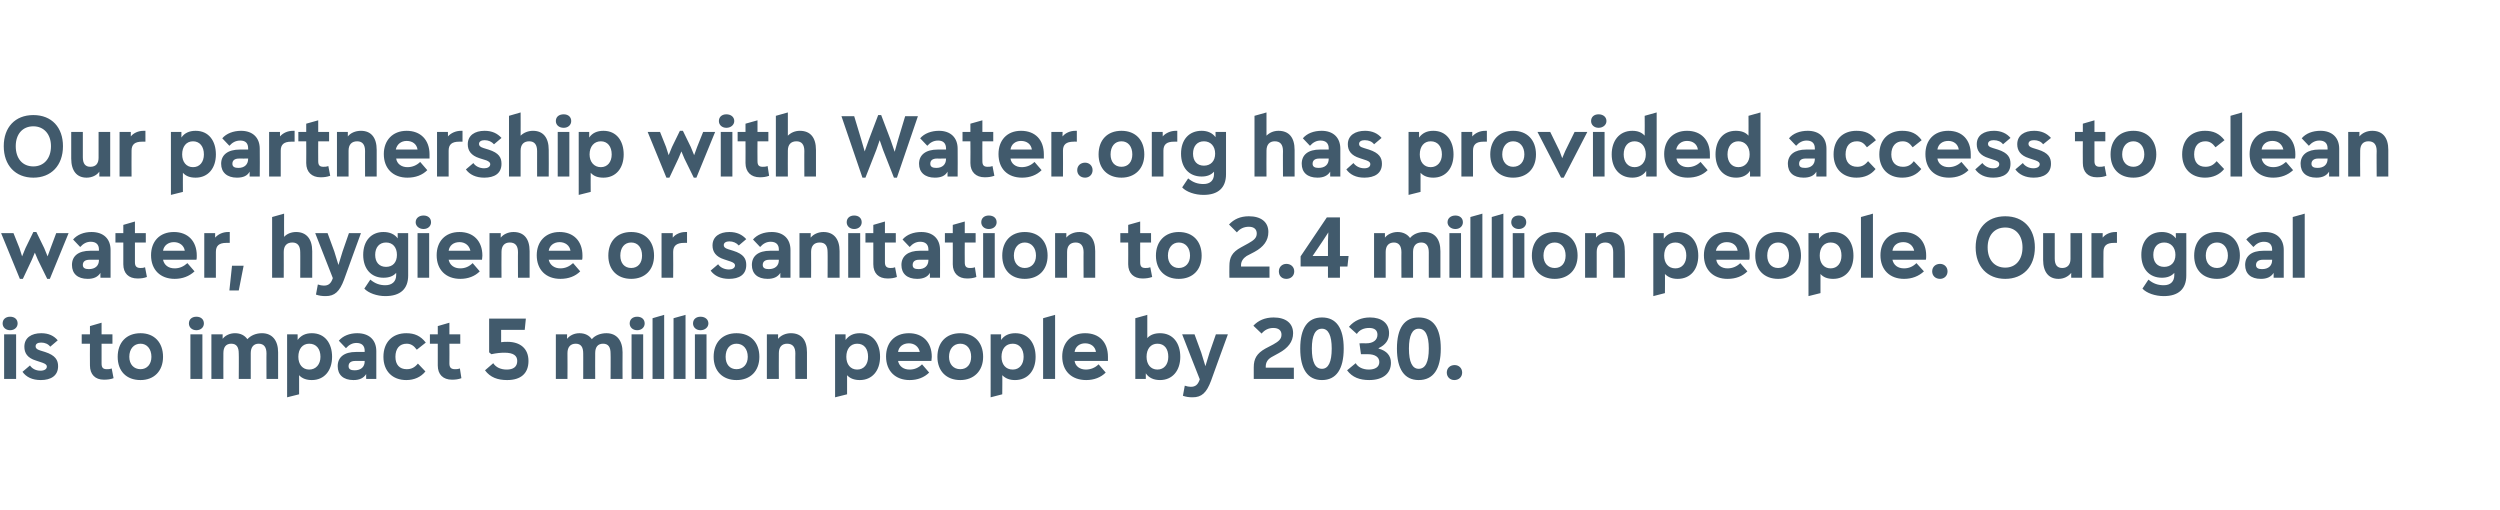
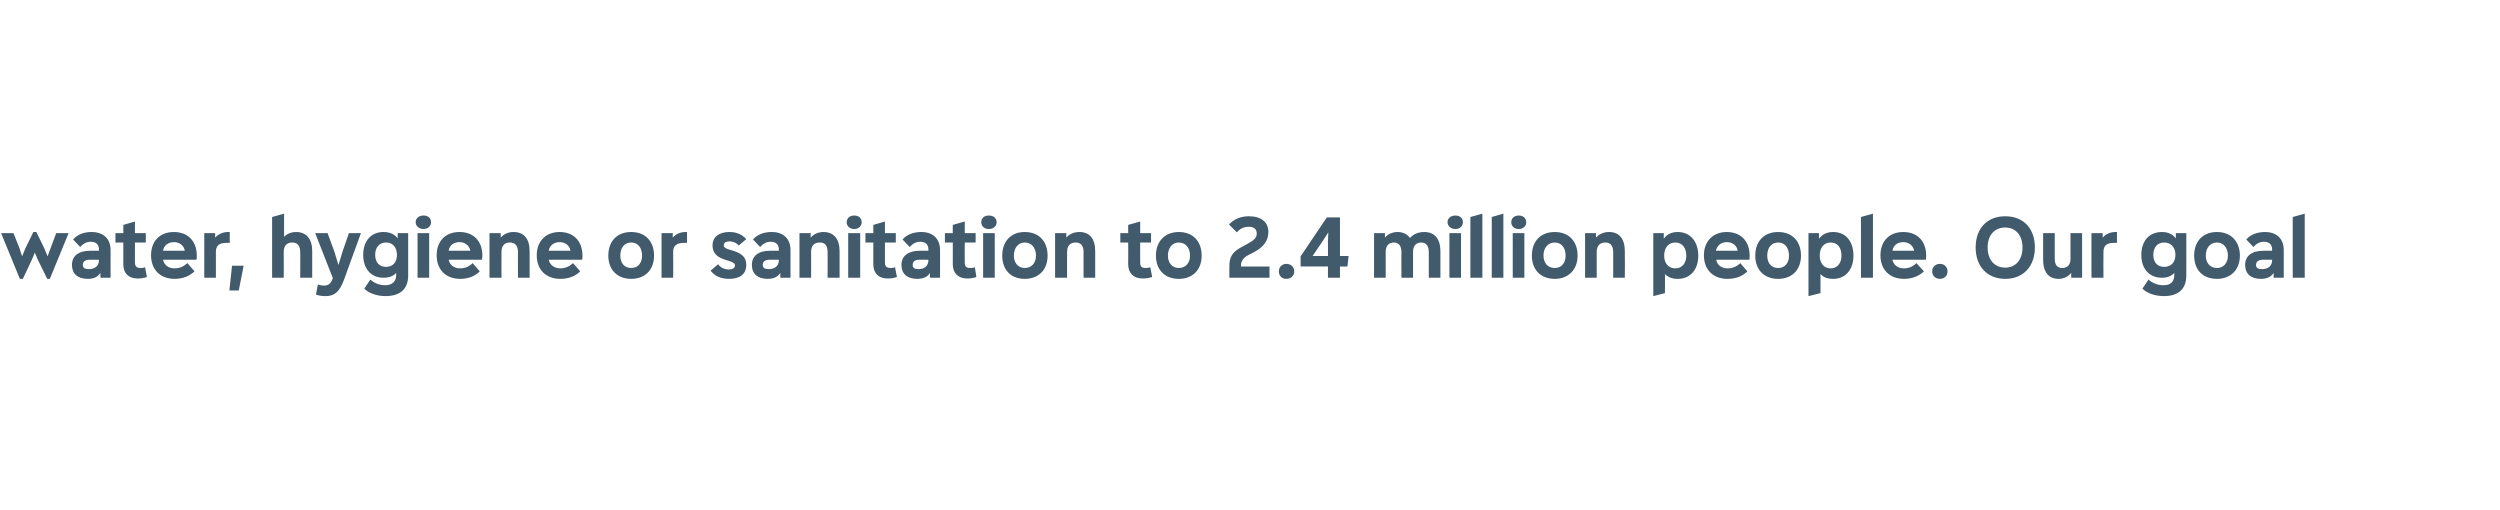
<svg xmlns="http://www.w3.org/2000/svg" version="1.1" width="667px" height="136.1px" viewBox="0 0 667 136.1">
  <desc>Our partnership with Water.org has provided access to clean water, hygiene or sanitation to 2.4 million people. Our g...</desc>
  <defs />
  <g id="Polygon157106">
-     <path d="m.7 86.3c0-1.1.8-1.8 2-1.8c1.2 0 2 .7 2 1.8c0 1-.8 1.8-2 1.8c-1.2 0-2-.8-2-1.8zm.4 14.8V89.2h3.2v11.9H1.1zM6 99.2l2-1.7c.5.8 1.5 1.4 2.8 1.4c1 0 1.7-.4 1.7-1.1c0-.4-.3-.7-1.1-1l-1.8-.6c-2.3-.7-3.1-2-3.1-3.7c0-2.4 1.9-3.6 4.5-3.6c2 0 3.4.7 4.4 1.9l-2 1.7c-.5-.7-1.4-1.1-2.4-1.1c-.9 0-1.5.3-1.5 1c0 .4.2.8 1.2 1.1l1.3.4c2.8.9 3.5 2.2 3.5 3.8c0 2.6-2 3.7-4.6 3.7c-2.3 0-3.9-.8-4.9-2.2zm24.3 1.7c-.8.3-1.6.4-2.6.4c-2.3 0-3.7-1.4-3.7-3.8c-.04-.04 0-5.8 0-5.8h-2.2v-2.5h2.2V87l3.1-.9v3.1h2.9v2.5h-2.9s-.02 5.28 0 5.3c0 1.1.4 1.5 1.4 1.5c.4 0 .8 0 1.3-.2l.5 2.6zm1.1-5.7c0-3.8 2.3-6.3 6.1-6.3c3.7 0 6 2.5 6 6.3c0 3.8-2.4 6.2-6 6.2c-3.8 0-6.1-2.4-6.1-6.2zm9 0c0-2.1-1.2-3.5-2.9-3.5c-1.8 0-3 1.4-3 3.5c0 2 1.2 3.3 3 3.3c1.7 0 2.9-1.3 2.9-3.3zm10-8.9c0-1.1.8-1.8 2-1.8c1.2 0 2 .7 2 1.8c0 1-.8 1.8-2 1.8c-1.2 0-2-.8-2-1.8zm.4 14.8V89.2h3.2v11.9h-3.2zM74.2 94v7.1h-3.1s-.03-6.85 0-6.8c0-1.7-.7-2.6-2.1-2.6c-1.3 0-2.1.9-2.1 2.5v6.9h-3.2s.05-6.85 0-6.8c0-1.7-.6-2.6-2-2.6c-1.4 0-2.1.9-2.1 2.5c-.03.03 0 6.9 0 6.9h-3.2V89.2h3v1.2c.7-.9 1.9-1.5 3.3-1.5c1.5 0 2.6.6 3.3 1.6c.9-1 2.3-1.6 3.9-1.6c2.7 0 4.3 1.9 4.3 5.1zm14.4 1.2c0 3.7-2.1 6.2-5.4 6.2c-1.4 0-2.6-.4-3.4-1.3v5.1l-3.2.8V89.2h2.8s.04 1.49 0 1.5c.9-1.2 2.1-1.8 3.8-1.8c3.5 0 5.4 2.7 5.4 6.3zm-3.1 0c0-2.1-1.1-3.5-3-3.5c-1.8 0-2.9 1.4-2.9 3.5c0 2 1.1 3.4 2.9 3.4c1.8 0 3-1.4 3-3.4zm14.9-1.5c-.01.02 0 7.4 0 7.4h-2.7s-.04-1.28 0-1.3c-.7 1.1-1.8 1.6-3.4 1.6c-2.7 0-4.2-1.4-4.2-3.7c0-2.4 1.7-3.8 4.9-3.8h2.3s-.04-.33 0-.3c0-1.4-.8-2.1-2.2-2.1c-1.1 0-2 .5-2.8 1.4l-1.9-2c1.1-1.3 2.9-2 4.9-2c3.2 0 5.1 1.8 5.1 4.8zm-3.1 2.7c-.04.03 0-.1 0-.1c0 0-2.5.02-2.5 0c-1.2 0-1.8.5-1.8 1.4c0 .8.6 1.1 1.6 1.1c1.7 0 2.7-.9 2.7-2.4zm5-1.2c0-3.9 2.4-6.3 6.1-6.3c2.2 0 3.8.7 5.2 2.5l-2.4 1.9c-.8-1.1-1.6-1.6-2.7-1.6c-1.9 0-3 1.3-3 3.5c0 2.1 1.1 3.3 3 3.3c1.2 0 2.1-.4 3-1.5l2 2.1c-1.2 1.5-3 2.3-5.1 2.3c-3.7 0-6.1-2.4-6.1-6.2zm20.8 5.7c-.8.3-1.6.4-2.5.4c-2.4 0-3.8-1.4-3.8-3.8c.02-.04 0-5.8 0-5.8h-2.1v-2.5h2.1V87l3.1-.9v3.1h2.9v2.5h-2.9s.04 5.28 0 5.3c0 1.1.5 1.5 1.5 1.5c.3 0 .8 0 1.3-.2l.4 2.6zm17.9-4.6c0 3.3-2 5.1-5.7 5.1c-2.5 0-4.5-.7-5.9-2.6l2.2-1.9c.7 1.1 2 1.7 3.6 1.7c1.7 0 2.8-.7 2.8-2.3c0-1.4-1-2.2-3.4-2.2c-1 0-2.1.1-3.5.4c.02.04-.6-.5-.6-.5v-9h9.8l-.3 3h-6.3s.01 3.33 0 3.3c.5-.1 1.1-.1 1.7-.1c3.4 0 5.6 1.8 5.6 5.1zm25.1-2.3c-.03.01 0 7.1 0 7.1h-3.2s.05-6.85 0-6.8c0-1.7-.6-2.6-2-2.6c-1.4 0-2.1.9-2.1 2.5c-.03.03 0 6.9 0 6.9h-3.2s.02-6.85 0-6.8c0-1.7-.6-2.6-2-2.6c-1.4 0-2.2.9-2.2 2.5c.04.03 0 6.9 0 6.9h-3.1V89.2h3s-.03 1.25 0 1.2c.7-.9 1.9-1.5 3.3-1.5c1.5 0 2.6.6 3.3 1.6c.8-1 2.3-1.6 3.9-1.6c2.7 0 4.3 1.9 4.3 5.1zm1.9-7.7c0-1.1.8-1.8 2-1.8c1.2 0 2 .7 2 1.8c0 1-.8 1.8-2 1.8c-1.2 0-2-.8-2-1.8zm.5 14.8V89.2h3.1v11.9h-3.1zm5.6 0V84.9l3.1-.9v17.1h-3.1zm5.6 0V84.9l3.2-.9v17.1h-3.2zm5.2-14.8c0-1.1.8-1.8 2-1.8c1.2 0 2.1.7 2.1 1.8c0 1-.9 1.8-2.1 1.8c-1.2 0-2-.8-2-1.8zm.5 14.8V89.2h3.1v11.9h-3.1zm5-5.9c0-3.8 2.3-6.3 6.1-6.3c3.8 0 6.1 2.5 6.1 6.3c0 3.8-2.4 6.2-6.1 6.2c-3.7 0-6.1-2.4-6.1-6.2zm9.1 0c0-2.1-1.2-3.5-3-3.5c-1.8 0-2.9 1.4-2.9 3.5c0 2 1.1 3.3 2.9 3.3c1.8 0 3-1.3 3-3.3zm15.8-1.2v7.1h-3.1s-.04-6.85 0-6.8c0-1.7-.7-2.6-2.2-2.6c-1.4 0-2.2.9-2.2 2.5c-.04.03 0 6.9 0 6.9h-3.2V89.2h3s-.02 1.25 0 1.2c.7-.9 2-1.5 3.4-1.5c2.8 0 4.3 1.8 4.3 5.1zm19.5 1.2c0 3.7-2.1 6.2-5.4 6.2c-1.4 0-2.6-.4-3.4-1.3v5.1l-3.2.8V89.2h2.8s.02 1.49 0 1.5c.9-1.2 2.1-1.8 3.8-1.8c3.5 0 5.4 2.7 5.4 6.3zm-3.2 0c0-2.1-1-3.5-2.9-3.5c-1.8 0-2.9 1.4-2.9 3.5c0 2 1.1 3.4 2.9 3.4c1.8 0 2.9-1.4 2.9-3.4zm16.9 1.1h-8.9c.3 1.4 1.4 2.3 3.1 2.3c1.3 0 2.4-.5 3.3-1.4l1.9 2.2c-1.3 1.3-3.1 2-5.2 2c-3.8 0-6.3-2.4-6.3-6.3c0-3.6 2.2-6.2 6.1-6.2c3.7 0 6.1 2.4 6.1 6.3c0 .3-.1.9-.1 1.1zm-8.9-2.4h5.8c-.3-1.4-1.4-2.3-2.9-2.3c-1.6 0-2.7.9-2.9 2.3zm10.5 1.3c0-3.8 2.3-6.3 6.1-6.3c3.8 0 6.1 2.5 6.1 6.3c0 3.8-2.5 6.2-6.1 6.2c-3.7 0-6.1-2.4-6.1-6.2zm9 0c0-2.1-1.1-3.5-2.9-3.5c-1.8 0-3 1.4-3 3.5c0 2 1.2 3.3 3 3.3c1.8 0 2.9-1.3 2.9-3.3zm17.2 0c0 3.7-2.1 6.2-5.5 6.2c-1.4 0-2.5-.4-3.4-1.3c.05-.04 0 5.1 0 5.1l-3.1.8V89.2h2.8s-.03 1.49 0 1.5c.8-1.2 2.1-1.8 3.8-1.8c3.5 0 5.4 2.7 5.4 6.3zm-3.2 0c0-2.1-1.1-3.5-2.9-3.5c-1.9 0-3 1.4-3 3.5c0 2 1.1 3.4 3 3.4c1.8 0 2.9-1.4 2.9-3.4zm5.2 5.9V84.9l3.2-.9v17.1h-3.2zm17.3-4.8h-8.9c.2 1.4 1.4 2.3 3 2.3c1.3 0 2.5-.5 3.4-1.4l1.9 2.2c-1.3 1.3-3.1 2-5.2 2c-3.9 0-6.4-2.4-6.4-6.3c0-3.6 2.3-6.2 6.1-6.2c3.8 0 6.1 2.4 6.1 6.3v1.1zm-8.9-2.4h5.7c-.2-1.4-1.3-2.3-2.9-2.3c-1.5 0-2.6.9-2.8 2.3zm28.2 1.3c0 3.7-2.1 6.2-5.4 6.2c-1.7 0-3-.6-3.8-1.8v1.5h-2.8V84.9l3.2-.9v6.2c.8-.9 2-1.3 3.4-1.3c3.5 0 5.4 2.7 5.4 6.3zm-3.2 0c0-2.1-1-3.5-2.9-3.5c-1.8 0-2.9 1.4-2.9 3.5c0 2 1.1 3.4 2.9 3.4c1.8 0 2.9-1.4 2.9-3.4zm12.7-6h3.2s-4.53 12.42-4.5 12.4c-1.2 3.2-2.5 4.4-4.9 4.4c-1 0-1.7-.1-2.6-.4l.5-2.7c.6.2 1.1.3 1.6.3c1.2 0 1.9-.5 2.4-2c-.05-.04-4.7-12-4.7-12h3.3l1.8 4.9l1.1 3.6l1.1-3.6l1.7-4.9zm13.3 8.9h7.5v3h-10.7V98c0-2.3.8-3.7 3.1-5l2.1-1.1c1.4-.8 2.2-1.4 2.2-2.6c0-1.1-.7-1.8-2.2-1.8c-1.2 0-2.3.5-3.1 1.5l-2.2-2.1c1.3-1.4 3.1-2.2 5.4-2.2c3.2 0 5.2 1.5 5.2 4.2c0 2.3-1.4 4-3.8 5.3l-2 1.1c-1 .6-1.5 1.4-1.5 2.5v.3zm9.2-5.1c0-5.5 2-8.3 5.8-8.3c3.8 0 5.8 2.8 5.8 8.3c0 5.5-2 8.4-5.8 8.4c-3.8 0-5.8-2.9-5.8-8.4zm8.4 0c0-3.5-.9-5.3-2.6-5.3c-1.8 0-2.7 1.8-2.7 5.3c0 3.6.9 5.4 2.7 5.4c1.7 0 2.6-1.8 2.6-5.4zm4.1 5.8l2.3-1.9c.6 1.1 2 1.7 3.5 1.7c1.7 0 2.8-.7 2.8-2c0-1.3-1.1-2.1-3.1-2.1c-.03.02-1.8 0-1.8 0l-.4-2.9s1.75-.03 1.8 0c1.9 0 3-.9 3-2.3c0-1.2-.8-1.8-2.2-1.8c-1.4 0-2.6.5-3.3 1.6l-2.1-1.9c1.4-1.7 3.4-2.5 5.6-2.5c3.1 0 5.1 1.5 5.1 4.2c0 1.8-.9 3.1-2.8 4v.1c2.2.6 3.3 1.9 3.3 3.8c0 2.9-2.2 4.6-5.8 4.6c-2.5 0-4.5-.7-5.9-2.6zm13.3-5.8c0-5.5 2-8.3 5.8-8.3c3.9 0 5.9 2.8 5.9 8.3c0 5.5-2 8.4-5.9 8.4c-3.8 0-5.8-2.9-5.8-8.4zm8.5 0c0-3.5-.9-5.3-2.7-5.3c-1.7 0-2.6 1.8-2.6 5.3c0 3.6.9 5.4 2.6 5.4c1.8 0 2.7-1.8 2.7-5.4zm4.8 6.4c0-1.2.9-2 2.1-2c1.1 0 2 .8 2 2c0 1.2-.9 2-2.1 2c-1.1 0-2-.8-2-2z" stroke="none" fill="#415a6c" />
-   </g>
+     </g>
  <g id="Polygon157105">
    <path d="m15 62.2h3.3l-5 12.2h-.7l-2.5-5.1l-.8-1.9l-.8 1.9l-2.4 5.1h-.8l-5-12.2h3.3l1.6 4l.7 2.2l.9-2.2l2.1-4.3h.8l2.1 4.3l.9 2.2l.8-2.2l1.5-4zm14.5 4.5c-.01.02 0 7.4 0 7.4h-2.7s-.04-1.28 0-1.3c-.7 1.1-1.8 1.6-3.4 1.6c-2.7 0-4.2-1.4-4.2-3.7c0-2.4 1.7-3.8 4.9-3.8h2.3s-.04-.33 0-.3c0-1.4-.8-2.1-2.2-2.1c-1.1 0-2 .5-2.8 1.4l-1.9-2c1.1-1.3 2.9-2 4.9-2c3.2 0 5.1 1.8 5.1 4.8zm-3.1 2.7c-.04.03 0-.1 0-.1c0 0-2.5.02-2.5 0c-1.2 0-1.8.5-1.8 1.4c0 .8.6 1.1 1.6 1.1c1.7 0 2.7-.9 2.7-2.4zm12.8 4.5c-.8.3-1.6.4-2.5.4c-2.4 0-3.8-1.4-3.8-3.8v-5.8h-2.1v-2.5h2.1V60l3.1-.9v3.1h2.9v2.5H36s.02 5.28 0 5.3c0 1.1.5 1.5 1.5 1.5c.3 0 .7 0 1.2-.2l.5 2.6zm13.2-4.6h-8.9c.3 1.4 1.4 2.3 3.1 2.3c1.3 0 2.4-.5 3.4-1.4l1.9 2.2c-1.4 1.3-3.2 2-5.3 2c-3.8 0-6.3-2.4-6.3-6.3c0-3.6 2.2-6.2 6.1-6.2c3.7 0 6.1 2.4 6.1 6.3c0 .3 0 .9-.1 1.1zm-8.9-2.4h5.8c-.2-1.4-1.4-2.3-2.9-2.3c-1.5 0-2.7.9-2.9 2.3zm17.8-5v2.9s-.9-.03-.9 0c-2 0-2.8.8-2.8 2.4c-.02.03 0 6.9 0 6.9h-3.1V62.2h2.9v1.2c.8-.9 2-1.5 3.5-1.5c-.04-.02.4 0 .4 0zm-.1 15.6l.7-6.6h3.1l-1.3 6.6h-2.5zM83.3 67c-.02.01 0 7.1 0 7.1h-3.2s.03-6.85 0-6.8c0-1.7-.7-2.6-2.1-2.6c-1.5 0-2.3.9-2.3 2.5c.03.03 0 6.9 0 6.9h-3.1V57.9l3.2-.9s-.03 6.18 0 6.2c.7-.8 1.9-1.3 3.2-1.3c2.7 0 4.3 1.8 4.3 5.1zm9.8-4.8h3.2s-4.53 12.42-4.5 12.4c-1.2 3.2-2.5 4.4-4.9 4.4c-1 0-1.7-.1-2.6-.4l.5-2.7c.6.2 1.1.3 1.6.3c1.2 0 1.9-.5 2.4-2c-.04-.04-4.7-12-4.7-12h3.3l1.8 4.9l1.1 3.6l1.1-3.6l1.7-4.9zm13 0h2.8v11.3c0 3.6-2.1 5.5-6.1 5.5c-2.2 0-4.5-.8-5.6-2l1.6-2.4c1.3 1.1 2.6 1.5 4 1.5c1.8 0 2.9-1 2.9-2.7v-.6c-.8.9-1.9 1.3-3.4 1.3c-3.3 0-5.4-2.4-5.4-6.1c0-3.7 2.1-6.1 5.4-6.1c1.7 0 3 .6 3.8 1.7v-1.4zm-.2 5.8c0-2-1.1-3.3-2.9-3.3c-1.8 0-2.9 1.3-2.9 3.3c0 2 1.1 3.2 2.9 3.2c1.8 0 2.9-1.2 2.9-3.2zm5-8.7c0-1.1.9-1.8 2.1-1.8c1.2 0 2 .7 2 1.8c0 1-.8 1.8-2 1.8c-1.2 0-2.1-.8-2.1-1.8zm.5 14.8V62.2h3.1v11.9h-3.1zm17.2-4.8h-8.9c.3 1.4 1.4 2.3 3.1 2.3c1.3 0 2.4-.5 3.3-1.4l1.9 2.2c-1.3 1.3-3.1 2-5.2 2c-3.8 0-6.3-2.4-6.3-6.3c0-3.6 2.2-6.2 6.1-6.2c3.7 0 6.1 2.4 6.1 6.3c0 .3-.1.9-.1 1.1zm-8.9-2.4h5.8c-.3-1.4-1.4-2.3-2.9-2.3c-1.6 0-2.7.9-2.9 2.3zm21.6.1v7.1h-3.1s-.04-6.85 0-6.8c0-1.7-.7-2.6-2.2-2.6c-1.4 0-2.2.9-2.2 2.5c-.04.03 0 6.9 0 6.9h-3.2V62.2h3s-.02 1.25 0 1.2c.7-.9 2-1.5 3.4-1.5c2.8 0 4.3 1.8 4.3 5.1zm14 2.3h-8.9c.3 1.4 1.5 2.3 3.1 2.3c1.3 0 2.4-.5 3.4-1.4l1.9 2.2c-1.3 1.3-3.1 2-5.3 2c-3.8 0-6.3-2.4-6.3-6.3c0-3.6 2.3-6.2 6.1-6.2c3.7 0 6.1 2.4 6.1 6.3c0 .3 0 .9-.1 1.1zm-8.9-2.4h5.8c-.2-1.4-1.4-2.3-2.9-2.3c-1.5 0-2.7.9-2.9 2.3zm15.9 1.3c0-3.8 2.3-6.3 6.1-6.3c3.8 0 6.1 2.5 6.1 6.3c0 3.8-2.4 6.2-6.1 6.2c-3.7 0-6.1-2.4-6.1-6.2zm9 0c0-2.1-1.1-3.5-2.9-3.5c-1.8 0-2.9 1.4-2.9 3.5c0 2 1.1 3.3 2.9 3.3c1.8 0 2.9-1.3 2.9-3.3zm12-6.3v2.9s-.83-.03-.8 0c-2 0-2.9.8-2.9 2.4c.05.03 0 6.9 0 6.9h-3.1V62.2h3s-.03 1.25 0 1.2c.7-.9 2-1.5 3.4-1.5c.03-.02.4 0 .4 0zm6.3 10.3l2-1.7c.5.8 1.6 1.4 2.9 1.4c.9 0 1.6-.4 1.6-1.1c0-.4-.3-.7-1.1-1l-1.8-.6c-2.2-.7-3.1-2-3.1-3.7c0-2.4 1.9-3.6 4.5-3.6c2 0 3.4.7 4.5 1.9l-2 1.7c-.6-.7-1.5-1.1-2.5-1.1c-.8 0-1.5.3-1.5 1c0 .4.2.8 1.2 1.1l1.3.4c2.9.9 3.5 2.2 3.5 3.8c0 2.6-1.9 3.7-4.6 3.7c-2.2 0-3.9-.8-4.9-2.2zm21.3-5.5v7.4h-2.7s-.03-1.28 0-1.3c-.7 1.1-1.8 1.6-3.4 1.6c-2.7 0-4.2-1.4-4.2-3.7c0-2.4 1.7-3.8 4.9-3.8h2.3s-.03-.33 0-.3c0-1.4-.8-2.1-2.2-2.1c-1.1 0-2 .5-2.8 1.4l-1.9-2c1.1-1.3 2.9-2 5-2c3.1 0 5 1.8 5 4.8zm-3.1 2.7c-.03.03 0-.1 0-.1c0 0-2.49.02-2.5 0c-1.2 0-1.8.5-1.8 1.4c0 .8.6 1.1 1.6 1.1c1.7 0 2.7-.9 2.7-2.4zM224 67c-.02.01 0 7.1 0 7.1h-3.2s.04-6.85 0-6.8c0-1.7-.6-2.6-2.1-2.6c-1.5 0-2.3.9-2.3 2.5c.04.03 0 6.9 0 6.9h-3.1V62.2h3s-.04 1.25 0 1.2c.7-.9 2-1.5 3.4-1.5c2.7 0 4.3 1.8 4.3 5.1zm1.9-7.7c0-1.1.8-1.8 2-1.8c1.2 0 2 .7 2 1.8c0 1-.8 1.8-2 1.8c-1.2 0-2-.8-2-1.8zm.4 14.8V62.2h3.2v11.9h-3.2zm13-.2c-.8.3-1.6.4-2.5.4c-2.4 0-3.8-1.4-3.8-3.8v-5.8h-2.1v-2.5h2.1V60l3.1-.9v3.1h2.9v2.5h-2.9s.02 5.28 0 5.3c0 1.1.5 1.5 1.5 1.5c.3 0 .7 0 1.2-.2l.5 2.6zm11.5-7.2c.03.02 0 7.4 0 7.4h-2.7v-1.3c-.6 1.1-1.8 1.6-3.4 1.6c-2.7 0-4.2-1.4-4.2-3.7c0-2.4 1.8-3.8 4.9-3.8h2.3v-.3c0-1.4-.8-2.1-2.2-2.1c-1.1 0-2 .5-2.8 1.4l-1.9-2c1.1-1.3 2.9-2 5-2c3.1 0 5 1.8 5 4.8zm-3.1 2.7v-.1s-2.46.02-2.5 0c-1.1 0-1.7.5-1.7 1.4c0 .8.5 1.1 1.6 1.1c1.6 0 2.6-.9 2.6-2.4zm12.8 4.5c-.8.3-1.6.4-2.5.4c-2.3 0-3.8-1.4-3.8-3.8c.03-.04 0-5.8 0-5.8h-2.1v-2.5h2.1V60l3.2-.9v3.1h2.9v2.5h-2.9s-.04 5.28 0 5.3c0 1.1.4 1.5 1.4 1.5c.3 0 .8 0 1.3-.2l.4 2.6zm1.3-14.6c0-1.1.8-1.8 2-1.8c1.3 0 2.1.7 2.1 1.8c0 1-.8 1.8-2.1 1.8c-1.2 0-2-.8-2-1.8zm.5 14.8V62.2h3.1v11.9h-3.1zm5.1-5.9c0-3.8 2.3-6.3 6-6.3c3.8 0 6.1 2.5 6.1 6.3c0 3.8-2.4 6.2-6.1 6.2c-3.7 0-6-2.4-6-6.2zm9 0c0-2.1-1.2-3.5-3-3.5c-1.7 0-2.9 1.4-2.9 3.5c0 2 1.2 3.3 2.9 3.3c1.8 0 3-1.3 3-3.3zm15.8-1.2c.02.01 0 7.1 0 7.1h-3.1s-.03-6.85 0-6.8c0-1.7-.7-2.6-2.1-2.6c-1.5 0-2.3.9-2.3 2.5c-.03.03 0 6.9 0 6.9h-3.2V62.2h3v1.2c.7-.9 2-1.5 3.5-1.5c2.7 0 4.2 1.8 4.2 5.1zm15.2 6.9c-.9.3-1.7.4-2.6.4c-2.3 0-3.8-1.4-3.8-3.8c.04-.04 0-5.8 0-5.8h-2.1v-2.5h2.1V60l3.2-.9v3.1h2.9v2.5h-2.9s-.03 5.28 0 5.3c0 1.1.4 1.5 1.4 1.5c.3 0 .8 0 1.3-.2l.5 2.6zm1-5.7c0-3.8 2.4-6.3 6.1-6.3c3.8 0 6.1 2.5 6.1 6.3c0 3.8-2.4 6.2-6.1 6.2c-3.7 0-6.1-2.4-6.1-6.2zm9.1 0c0-2.1-1.2-3.5-3-3.5c-1.7 0-2.9 1.4-2.9 3.5c0 2 1.2 3.3 2.9 3.3c1.8 0 3-1.3 3-3.3zm13.6 2.9h7.6v3H328s-.04-3.06 0-3.1c0-2.3.7-3.7 3.1-5l2-1.1c1.4-.8 2.2-1.4 2.2-2.6c0-1.1-.7-1.8-2.1-1.8c-1.3 0-2.4.5-3.2 1.5l-2.1-2.1c1.3-1.4 3-2.2 5.3-2.2c3.2 0 5.2 1.5 5.2 4.2c0 2.3-1.3 4-3.7 5.3l-2.1 1.1c-.9.6-1.5 1.4-1.5 2.5c.05.04 0 .3 0 .3zm10.1 1.3c0-1.2.9-2 2-2c1.2 0 2.1.8 2.1 2c0 1.2-.9 2-2.1 2c-1.2 0-2-.8-2-2zm18.6-4.1l-.3 2.8h-2v3h-3.2v-3H347v-2.7l7-10.4h3.5v10.3h2.3zm-9.6 0h4.1v-3.9l.1-2.4l-1.5 2.3l-2.7 4zm34.1-1.3c.02.01 0 7.1 0 7.1h-3.1s-.01-6.85 0-6.8c0-1.7-.7-2.6-2-2.6c-1.4 0-2.2.9-2.2 2.5v6.9h-3.1s-.03-6.85 0-6.8c0-1.7-.7-2.6-2-2.6c-1.4 0-2.2.9-2.2 2.5v6.9h-3.1V62.2h2.9v1.2c.7-.9 2-1.5 3.4-1.5c1.4 0 2.6.6 3.3 1.6c.8-1 2.2-1.6 3.8-1.6c2.8 0 4.3 1.9 4.3 5.1zm1.9-7.7c0-1.1.9-1.8 2.1-1.8c1.2 0 2 .7 2 1.8c0 1-.8 1.8-2 1.8c-1.2 0-2.1-.8-2.1-1.8zm.5 14.8V62.2h3.1v11.9h-3.1zm5.6 0V57.9l3.2-.9v17.1h-3.2zm5.7 0V57.9l3.1-.9v17.1H398zm5.2-14.8c0-1.1.8-1.8 2-1.8c1.2 0 2 .7 2 1.8c0 1-.8 1.8-2 1.8c-1.2 0-2-.8-2-1.8zm.4 14.8V62.2h3.1v11.9h-3.1zm5.1-5.9c0-3.8 2.3-6.3 6.1-6.3c3.8 0 6.1 2.5 6.1 6.3c0 3.8-2.5 6.2-6.1 6.2c-3.7 0-6.1-2.4-6.1-6.2zm9 0c0-2.1-1.1-3.5-2.9-3.5c-1.8 0-3 1.4-3 3.5c0 2 1.2 3.3 3 3.3c1.8 0 2.9-1.3 2.9-3.3zm15.8-1.2c.05.01 0 7.1 0 7.1h-3.1v-6.8c0-1.7-.7-2.6-2.1-2.6c-1.5 0-2.3.9-2.3 2.5v6.9h-3.1V62.2h2.9s.03 1.25 0 1.2c.8-.9 2-1.5 3.5-1.5c2.7 0 4.2 1.8 4.2 5.1zm19.6 1.2c0 3.7-2.1 6.2-5.5 6.2c-1.4 0-2.5-.4-3.4-1.3c.04-.04 0 5.1 0 5.1l-3.1.8V62.2h2.8s-.03 1.49 0 1.5c.8-1.2 2.1-1.8 3.7-1.8c3.5 0 5.5 2.7 5.5 6.3zm-3.2 0c0-2.1-1.1-3.5-2.9-3.5c-1.9 0-3 1.4-3 3.5c0 2 1.1 3.4 3 3.4c1.8 0 2.9-1.4 2.9-3.4zm16.8 1.1h-8.8c.2 1.4 1.4 2.3 3 2.3c1.3 0 2.5-.5 3.4-1.4l1.9 2.2c-1.3 1.3-3.1 2-5.3 2c-3.8 0-6.3-2.4-6.3-6.3c0-3.6 2.3-6.2 6.1-6.2c3.7 0 6.1 2.4 6.1 6.3c0 .3 0 .9-.1 1.1zm-8.9-2.4h5.8c-.2-1.4-1.3-2.3-2.9-2.3c-1.5 0-2.6.9-2.9 2.3zm10.5 1.3c0-3.8 2.3-6.3 6.1-6.3c3.8 0 6.1 2.5 6.1 6.3c0 3.8-2.4 6.2-6.1 6.2c-3.7 0-6.1-2.4-6.1-6.2zm9 0c0-2.1-1.1-3.5-2.9-3.5c-1.8 0-2.9 1.4-2.9 3.5c0 2 1.1 3.3 2.9 3.3c1.8 0 2.9-1.3 2.9-3.3zm17.2 0c0 3.7-2.1 6.2-5.4 6.2c-1.5 0-2.6-.4-3.4-1.3v5.1l-3.2.8V62.2h2.8v1.5c.9-1.2 2.1-1.8 3.8-1.8c3.5 0 5.4 2.7 5.4 6.3zm-3.2 0c0-2.1-1-3.5-2.9-3.5c-1.8 0-2.9 1.4-2.9 3.5c0 2 1.1 3.4 2.9 3.4c1.8 0 2.9-1.4 2.9-3.4zm5.2 5.9V57.9l3.2-.9v17.1h-3.2zm17.3-4.8h-8.9c.3 1.4 1.4 2.3 3.1 2.3c1.3 0 2.4-.5 3.3-1.4l2 2.2c-1.4 1.3-3.2 2-5.3 2c-3.8 0-6.3-2.4-6.3-6.3c0-3.6 2.2-6.2 6.1-6.2c3.7 0 6.1 2.4 6.1 6.3c0 .3 0 .9-.1 1.1zm-8.9-2.4h5.8c-.3-1.4-1.4-2.3-2.9-2.3c-1.6 0-2.7.9-2.9 2.3zm10.6 5.5c0-1.2.9-2 2.1-2c1.1 0 2 .8 2 2c0 1.2-.9 2-2 2c-1.2 0-2.1-.8-2.1-2zm11.6-6.4c0-5 3-8.3 7.9-8.3c4.9 0 7.9 3.3 7.9 8.3c0 5.2-3.2 8.4-7.9 8.4c-4.8 0-7.9-3.3-7.9-8.4zm12.5 0c0-3.2-1.8-5.3-4.6-5.3c-2.9 0-4.7 2.1-4.7 5.3c0 3.3 1.8 5.4 4.7 5.4c2.8 0 4.6-2.1 4.6-5.4zm12.8-3.8h3.1v11.9h-2.9s-.04-1.26 0-1.3c-.8 1-2 1.6-3.4 1.6c-2.6 0-4.1-1.8-4.1-5.1c-.02-.05 0-7.1 0-7.1h3.1s.01 6.81 0 6.8c0 1.7.7 2.5 2 2.5c1.4 0 2.2-.9 2.2-2.4v-6.9zm12.4-.3v2.9s-.83-.03-.8 0c-2 0-2.8.8-2.8 2.4c-.05.03 0 6.9 0 6.9H558V62.2h3s-.02 1.25 0 1.2c.7-.9 2-1.5 3.4-1.5c.03-.02.4 0 .4 0zm15.7.3h2.8s.03 11.26 0 11.3c0 3.6-2.1 5.5-6 5.5c-2.3 0-4.6-.8-5.7-2l1.6-2.4c1.3 1.1 2.6 1.5 4.1 1.5c1.8 0 2.8-1 2.8-2.7v-.6c-.8.9-1.9 1.3-3.3 1.3c-3.4 0-5.5-2.4-5.5-6.1c0-3.7 2.1-6.1 5.5-6.1c1.6 0 2.9.6 3.7 1.7c.03.02 0-1.4 0-1.4zm-.1 5.8c0-2-1.2-3.3-3-3.3c-1.8 0-2.9 1.3-2.9 3.3c0 2 1.1 3.2 2.9 3.2c1.8 0 3-1.2 3-3.2zm5 .2c0-3.8 2.3-6.3 6.1-6.3c3.7 0 6.1 2.5 6.1 6.3c0 3.8-2.5 6.2-6.1 6.2c-3.8 0-6.1-2.4-6.1-6.2zm9 0c0-2.1-1.2-3.5-2.9-3.5c-1.8 0-3 1.4-3 3.5c0 2 1.2 3.3 3 3.3c1.7 0 2.9-1.3 2.9-3.3zm14.9-1.5c.01.02 0 7.4 0 7.4h-2.7s-.02-1.28 0-1.3c-.7 1.1-1.8 1.6-3.4 1.6c-2.7 0-4.2-1.4-4.2-3.7c0-2.4 1.7-3.8 4.9-3.8h2.3s-.02-.33 0-.3c0-1.4-.8-2.1-2.2-2.1c-1.1 0-2 .5-2.8 1.4l-1.9-2c1.1-1.3 2.9-2 5-2c3.1 0 5 1.8 5 4.8zm-3.1 2.7c-.02.03 0-.1 0-.1c0 0-2.48.02-2.5 0c-1.1 0-1.8.5-1.8 1.4c0 .8.6 1.1 1.6 1.1c1.7 0 2.7-.9 2.7-2.4zm5.5 4.7V57.9l3.2-.9v17.1h-3.2z" stroke="none" fill="#415a6c" />
  </g>
  <g id="Polygon157104">
-     <path d="m1 39c0-5 3-8.3 7.9-8.3c4.9 0 7.9 3.3 7.9 8.3c0 5.2-3.2 8.4-7.9 8.4C4.1 47.4 1 44.1 1 39zm12.6 0c0-3.2-1.9-5.3-4.7-5.3c-2.9 0-4.7 2.1-4.7 5.3c0 3.3 1.8 5.4 4.7 5.4c2.8 0 4.7-2.1 4.7-5.4zm12.7-3.8h3.1v11.9h-2.9s-.02-1.26 0-1.3c-.7 1-2 1.6-3.4 1.6c-2.6 0-4.1-1.8-4.1-5.1v-7.1h3.1s.02 6.81 0 6.8c0 1.7.7 2.5 2 2.5c1.5 0 2.2-.9 2.2-2.4v-6.9zm12.5-.3v2.9s-.92-.03-.9 0c-2 0-2.8.8-2.8 2.4c-.03.03 0 6.9 0 6.9h-3.2V35.2h3v1.2c.7-.9 2-1.5 3.4-1.5c.04-.02.5 0 .5 0zm18.8 6.3c0 3.7-2.1 6.2-5.4 6.2c-1.5 0-2.6-.4-3.4-1.3c-.03-.04 0 5.1 0 5.1l-3.2.8V35.2h2.8v1.5c.8-1.2 2.1-1.8 3.8-1.8c3.5 0 5.4 2.7 5.4 6.3zm-3.2 0c0-2.1-1.1-3.5-2.9-3.5c-1.8 0-2.9 1.4-2.9 3.5c0 2 1.1 3.4 2.9 3.4c1.8 0 2.9-1.4 2.9-3.4zm14.9-1.5c.05.02 0 7.4 0 7.4h-2.7s.02-1.28 0-1.3c-.6 1.1-1.7 1.6-3.4 1.6c-2.6 0-4.2-1.4-4.2-3.7c0-2.4 1.8-3.8 5-3.8h2.2s.02-.33 0-.3c0-1.4-.7-2.1-2.1-2.1c-1.2 0-2.1.5-2.9 1.4l-1.9-2c1.1-1.3 3-2 5-2c3.1 0 5 1.8 5 4.8zm-3.1 2.7c.02.03 0-.1 0-.1c0 0-2.44.02-2.4 0c-1.2 0-1.8.5-1.8 1.4c0 .8.6 1.1 1.6 1.1c1.6 0 2.6-.9 2.6-2.4zm12.4-7.5v2.9s-.9-.03-.9 0c-2 0-2.8.8-2.8 2.4c-.02.03 0 6.9 0 6.9h-3.1V35.2h2.9v1.2c.8-.9 2-1.5 3.5-1.5c-.04-.02.4 0 .4 0zm9.5 12c-.9.3-1.6.4-2.6.4c-2.3 0-3.8-1.4-3.8-3.8c.04-.04 0-5.8 0-5.8h-2.1v-2.5h2.1V33l3.2-.9v3.1h2.9v2.5h-2.9s-.03 5.28 0 5.3c0 1.1.4 1.5 1.4 1.5c.3 0 .8 0 1.3-.2l.5 2.6zm12.4-6.9c.02.01 0 7.1 0 7.1h-3.1s-.02-6.85 0-6.8c0-1.7-.7-2.6-2.1-2.6c-1.5 0-2.3.9-2.3 2.5c-.02.03 0 6.9 0 6.9h-3.1V35.2h2.9v1.2c.7-.9 2-1.5 3.5-1.5c2.7 0 4.2 1.8 4.2 5.1zm14.1 2.3h-8.9c.2 1.4 1.4 2.3 3 2.3c1.3 0 2.5-.5 3.4-1.4l1.9 2.2c-1.3 1.3-3.1 2-5.3 2c-3.8 0-6.3-2.4-6.3-6.3c0-3.6 2.3-6.2 6.1-6.2c3.7 0 6.1 2.4 6.1 6.3v1.1zm-9-2.4h5.8c-.2-1.4-1.3-2.3-2.9-2.3c-1.5 0-2.6.9-2.9 2.3zm17.8-5v2.9s-.87-.03-.9 0c-2 0-2.8.8-2.8 2.4v6.9h-3.1V35.2h2.9s.04 1.25 0 1.2c.8-.9 2.1-1.5 3.5-1.5c-.01-.02.4 0 .4 0zm.9 10.3l2-1.7c.5.8 1.6 1.4 2.9 1.4c.9 0 1.6-.4 1.6-1.1c0-.4-.3-.7-1-1l-1.9-.6c-2.2-.7-3.1-2-3.1-3.7c0-2.4 1.9-3.6 4.5-3.6c2 0 3.4.7 4.5 1.9l-2 1.7c-.6-.7-1.5-1.1-2.5-1.1c-.8 0-1.5.3-1.5 1c0 .4.2.8 1.2 1.1l1.3.4c2.9.9 3.5 2.2 3.5 3.8c0 2.6-1.9 3.7-4.6 3.7c-2.2 0-3.9-.8-4.9-2.2zm22.1-5.2c.04.01 0 7.1 0 7.1h-3.1s-.01-6.85 0-6.8c0-1.7-.7-2.6-2.1-2.6c-1.5 0-2.3.9-2.3 2.5v6.9h-3.1V30.9l3.1-.9s.03 6.18 0 6.2c.8-.8 2-1.3 3.3-1.3c2.7 0 4.2 1.8 4.2 5.1zm1.9-7.7c0-1.1.8-1.8 2.1-1.8c1.2 0 2 .7 2 1.8c0 1-.8 1.8-2 1.8c-1.3 0-2.1-.8-2.1-1.8zm.5 14.8V35.2h3.1v11.9h-3.1zm17.6-5.9c0 3.7-2.1 6.2-5.4 6.2c-1.5 0-2.6-.4-3.4-1.3c-.03-.04 0 5.1 0 5.1l-3.2.8V35.2h2.8v1.5c.8-1.2 2.1-1.8 3.8-1.8c3.5 0 5.4 2.7 5.4 6.3zm-3.2 0c0-2.1-1.1-3.5-2.9-3.5c-1.8 0-3 1.4-3 3.5c0 2 1.2 3.4 3 3.4c1.8 0 2.9-1.4 2.9-3.4zm24.4-6h3.2l-5 12.2h-.7l-2.5-5.1l-.8-1.9l-.8 1.9l-2.4 5.1h-.8l-5-12.2h3.3l1.6 4l.7 2.2l.9-2.2l2.1-4.3h.8l2.1 4.3l.9 2.2l.8-2.2l1.6-4zm4.2-2.9c0-1.1.8-1.8 2-1.8c1.2 0 2.1.7 2.1 1.8c0 1-.9 1.8-2.1 1.8c-1.2 0-2-.8-2-1.8zm.5 14.8V35.2h3.1v11.9h-3.1zm12.9-.2c-.8.3-1.6.4-2.5.4c-2.3 0-3.8-1.4-3.8-3.8c.03-.04 0-5.8 0-5.8h-2.1v-2.5h2.1V33l3.2-.9v3.1h2.9v2.5h-2.9s-.04 5.28 0 5.3c0 1.1.4 1.5 1.4 1.5c.3 0 .8 0 1.3-.2l.4 2.6zm12.5-6.9c.02.01 0 7.1 0 7.1h-3.1s-.03-6.85 0-6.8c0-1.7-.7-2.6-2.1-2.6c-1.5 0-2.3.9-2.3 2.5c-.03.03 0 6.9 0 6.9H207V30.9l3.2-.9v6.2c.8-.8 1.9-1.3 3.2-1.3c2.8 0 4.3 1.8 4.3 5.1zm23.8-9h3.4l-5.6 16.4h-.8l-2.9-7.4l-.9-2.6l-.9 2.6l-2.9 7.4h-.8L224.5 31h3.4l1.9 6.3l.9 3.1l1.1-3.1l2.5-6.6h.8l2.5 6.6l1.1 3.2l.9-3.2l1.9-6.3zm14 8.7c.04.02 0 7.4 0 7.4h-2.7v-1.3c-.6 1.1-1.7 1.6-3.4 1.6c-2.6 0-4.2-1.4-4.2-3.7c0-2.4 1.8-3.8 5-3.8h2.2s.02-.33 0-.3c0-1.4-.8-2.1-2.1-2.1c-1.2 0-2.1.5-2.9 1.4l-1.9-2c1.1-1.3 3-2 5-2c3.1 0 5 1.8 5 4.8zm-3.1 2.7c.02.03 0-.1 0-.1c0 0-2.45.02-2.4 0c-1.2 0-1.8.5-1.8 1.4c0 .8.6 1.1 1.6 1.1c1.6 0 2.6-.9 2.6-2.4zm12.9 4.5c-.9.3-1.6.4-2.6.4c-2.3 0-3.8-1.4-3.8-3.8c.05-.04 0-5.8 0-5.8h-2.1v-2.5h2.1V33l3.2-.9v3.1h2.9v2.5h-2.9s-.03 5.28 0 5.3c0 1.1.4 1.5 1.4 1.5c.4 0 .8 0 1.3-.2l.5 2.6zm13.2-4.6h-8.9c.2 1.4 1.4 2.3 3 2.3c1.3 0 2.5-.5 3.4-1.4l1.9 2.2c-1.3 1.3-3.1 2-5.2 2c-3.9 0-6.3-2.4-6.3-6.3c0-3.6 2.2-6.2 6-6.2c3.8 0 6.1 2.4 6.1 6.3v1.1zm-8.9-2.4h5.7c-.2-1.4-1.3-2.3-2.9-2.3c-1.5 0-2.6.9-2.8 2.3zm17.7-5v2.9s-.85-.03-.8 0c-2.1 0-2.9.8-2.9 2.4c.04.03 0 6.9 0 6.9h-3.1V35.2h3s-.04 1.25 0 1.2c.7-.9 2-1.5 3.4-1.5c.01-.02.4 0 .4 0zm.1 10.5c0-1.2.9-2 2.1-2c1.1 0 2 .8 2 2c0 1.2-.9 2-2 2c-1.2 0-2.1-.8-2.1-2zm5.7-4.2c0-3.8 2.3-6.3 6.1-6.3c3.8 0 6.1 2.5 6.1 6.3c0 3.8-2.5 6.2-6.1 6.2c-3.7 0-6.1-2.4-6.1-6.2zm9 0c0-2.1-1.1-3.5-2.9-3.5c-1.8 0-2.9 1.4-2.9 3.5c0 2 1.1 3.3 2.9 3.3c1.8 0 2.9-1.3 2.9-3.3zm12-6.3v2.9s-.87-.03-.9 0c-2 0-2.8.8-2.8 2.4c.02.03 0 6.9 0 6.9h-3.1V35.2h2.9s.04 1.25 0 1.2c.8-.9 2.1-1.5 3.5-1.5c0-.02.4 0 .4 0zm10.2.3h2.8s.02 11.26 0 11.3c0 3.6-2.1 5.5-6 5.5c-2.3 0-4.6-.8-5.7-2l1.6-2.4c1.3 1.1 2.6 1.5 4.1 1.5c1.8 0 2.8-1 2.8-2.7v-.6c-.8.9-1.9 1.3-3.3 1.3c-3.4 0-5.5-2.4-5.5-6.1c0-3.7 2.1-6.1 5.5-6.1c1.6 0 2.9.6 3.7 1.7c.03.02 0-1.4 0-1.4zm-.1 5.8c0-2-1.2-3.3-3-3.3c-1.8 0-2.9 1.3-2.9 3.3c0 2 1.1 3.2 2.9 3.2c1.8 0 3-1.2 3-3.2zm21.2-1v7.1h-3.1s-.04-6.85 0-6.8c0-1.7-.7-2.6-2.2-2.6c-1.4 0-2.2.9-2.2 2.5c-.04.03 0 6.9 0 6.9h-3.2V30.9l3.2-.9v6.2c.8-.8 1.9-1.3 3.2-1.3c2.8 0 4.3 1.8 4.3 5.1zm12.2-.3v7.4h-2.7s-.03-1.28 0-1.3c-.7 1.1-1.8 1.6-3.4 1.6c-2.7 0-4.2-1.4-4.2-3.7c0-2.4 1.7-3.8 4.9-3.8h2.3s-.03-.33 0-.3c0-1.4-.8-2.1-2.2-2.1c-1.1 0-2 .5-2.8 1.4l-1.9-2c1.1-1.3 2.9-2 5-2c3.1 0 5 1.8 5 4.8zm-3.1 2.7c-.03.03 0-.1 0-.1c0 0-2.49.02-2.5 0c-1.2 0-1.8.5-1.8 1.4c0 .8.6 1.1 1.6 1.1c1.7 0 2.7-.9 2.7-2.4zm4.7 2.8l1.9-1.7c.6.8 1.6 1.4 2.9 1.4c1 0 1.6-.4 1.6-1.1c0-.4-.2-.7-1-1l-1.8-.6c-2.3-.7-3.2-2-3.2-3.7c0-2.4 2-3.6 4.6-3.6c1.9 0 3.4.7 4.4 1.9l-2 1.7c-.5-.7-1.4-1.1-2.5-1.1c-.8 0-1.5.3-1.5 1c0 .4.2.8 1.3 1.1l1.3.4c2.8.9 3.5 2.2 3.5 3.8c0 2.6-2 3.7-4.7 3.7c-2.2 0-3.8-.8-4.8-2.2zm28.6-4c0 3.7-2.1 6.2-5.4 6.2c-1.4 0-2.6-.4-3.4-1.3v5.1l-3.2.8V35.2h2.8s.03 1.49 0 1.5c.9-1.2 2.1-1.8 3.8-1.8c3.5 0 5.4 2.7 5.4 6.3zm-3.1 0c0-2.1-1.1-3.5-3-3.5c-1.8 0-2.9 1.4-2.9 3.5c0 2 1.1 3.4 2.9 3.4c1.8 0 3-1.4 3-3.4zm12-6.3v2.9s-.9-.03-.9 0c-2 0-2.8.8-2.8 2.4c-.02.03 0 6.9 0 6.9h-3.1V35.2h2.9v1.2c.8-.9 2-1.5 3.5-1.5c-.04-.02.4 0 .4 0zm.9 6.3c0-3.8 2.4-6.3 6.1-6.3c3.8 0 6.1 2.5 6.1 6.3c0 3.8-2.4 6.2-6.1 6.2c-3.7 0-6.1-2.4-6.1-6.2zm9.1 0c0-2.1-1.2-3.5-3-3.5c-1.7 0-2.9 1.4-2.9 3.5c0 2 1.2 3.3 2.9 3.3c1.8 0 3-1.3 3-3.3zm13.4-6h3.4l-6.3 12.2h-.7l-6.3-12.2h3.4l2.5 5.1l.7 1.9l.8-1.9l2.5-5.1zm4.4-2.9c0-1.1.8-1.8 2-1.8c1.2 0 2.1.7 2.1 1.8c0 1-.9 1.8-2.1 1.8c-1.2 0-2-.8-2-1.8zm.5 14.8V35.2h3.1v11.9H425zm13.8-16.2l3.2-.9v17.1h-2.8s.04-1.5 0-1.5c-.8 1.2-2.1 1.8-3.7 1.8c-3.4 0-5.5-2.5-5.5-6.2c0-3.6 2-6.3 5.5-6.3c1.4 0 2.5.4 3.3 1.3c.04 0 0-5.3 0-5.3zm.3 10.3c0-2.1-1.2-3.5-3-3.5c-1.8 0-2.9 1.4-2.9 3.5c0 2 1.1 3.4 2.9 3.4c1.8 0 3-1.4 3-3.4zm17.1 1.1h-8.9c.2 1.4 1.4 2.3 3 2.3c1.3 0 2.5-.5 3.4-1.4l1.9 2.2c-1.3 1.3-3.1 2-5.3 2c-3.8 0-6.3-2.4-6.3-6.3c0-3.6 2.3-6.2 6.1-6.2c3.7 0 6.1 2.4 6.1 6.3v1.1zm-9-2.4h5.8c-.2-1.4-1.3-2.3-2.9-2.3c-1.5 0-2.6.9-2.9 2.3zm19.3-9l3.2-.9v17.1h-2.8s.03-1.5 0-1.5c-.8 1.2-2.1 1.8-3.7 1.8c-3.4 0-5.5-2.5-5.5-6.2c0-3.6 1.9-6.3 5.4-6.3c1.5 0 2.6.4 3.4 1.3c.03 0 0-5.3 0-5.3zm.3 10.3c0-2.1-1.2-3.5-3-3.5c-1.8 0-2.9 1.4-2.9 3.5c0 2 1.1 3.4 2.9 3.4c1.8 0 3-1.4 3-3.4zm20.5-1.5c.02.02 0 7.4 0 7.4h-2.7v-1.3c-.6 1.1-1.8 1.6-3.4 1.6c-2.7 0-4.2-1.4-4.2-3.7c0-2.4 1.8-3.8 4.9-3.8h2.3v-.3c0-1.4-.8-2.1-2.2-2.1c-1.1 0-2 .5-2.8 1.4l-1.9-2c1.1-1.3 2.9-2 5-2c3.1 0 5 1.8 5 4.8zm-3.1 2.7v-.1s-2.46.02-2.5 0c-1.1 0-1.7.5-1.7 1.4c0 .8.5 1.1 1.6 1.1c1.6 0 2.6-.9 2.6-2.4zm5-1.2c0-3.9 2.4-6.3 6.1-6.3c2.3 0 3.9.7 5.2 2.5l-2.4 1.9c-.8-1.1-1.5-1.6-2.7-1.6c-1.9 0-3 1.3-3 3.5c0 2.1 1.2 3.3 3.1 3.3c1.2 0 2-.4 2.9-1.5l2 2.1c-1.2 1.5-2.9 2.3-5.1 2.3c-3.7 0-6.1-2.4-6.1-6.2zm12.2 0c0-3.9 2.4-6.3 6.1-6.3c2.3 0 3.9.7 5.2 2.5l-2.4 1.9c-.8-1.1-1.5-1.6-2.7-1.6c-1.8 0-3 1.3-3 3.5c0 2.1 1.2 3.3 3.1 3.3c1.2 0 2.1-.4 2.9-1.5l2 2.1c-1.2 1.5-2.9 2.3-5.1 2.3c-3.7 0-6.1-2.4-6.1-6.2zm24.4 1.1h-8.9c.2 1.4 1.4 2.3 3 2.3c1.3 0 2.5-.5 3.4-1.4l1.9 2.2c-1.3 1.3-3.1 2-5.2 2c-3.9 0-6.3-2.4-6.3-6.3c0-3.6 2.2-6.2 6.1-6.2c3.7 0 6 2.4 6 6.3v1.1zm-8.9-2.4h5.7c-.2-1.4-1.3-2.3-2.8-2.3c-1.6 0-2.7.9-2.9 2.3zm10.1 5.3l1.9-1.7c.6.8 1.6 1.4 2.9 1.4c1 0 1.6-.4 1.6-1.1c0-.4-.2-.7-1-1l-1.8-.6c-2.3-.7-3.2-2-3.2-3.7c0-2.4 1.9-3.6 4.6-3.6c1.9 0 3.4.7 4.4 1.9l-2 1.7c-.5-.7-1.4-1.1-2.5-1.1c-.8 0-1.5.3-1.5 1c0 .4.2.8 1.3 1.1l1.3.4c2.8.9 3.4 2.2 3.4 3.8c0 2.6-1.9 3.7-4.6 3.7c-2.2 0-3.8-.8-4.8-2.2zm10.7 0l2-1.7c.5.8 1.6 1.4 2.8 1.4c1 0 1.7-.4 1.7-1.1c0-.4-.3-.7-1.1-1l-1.8-.6c-2.2-.7-3.1-2-3.1-3.7c0-2.4 1.9-3.6 4.5-3.6c2 0 3.4.7 4.5 1.9l-2.1 1.7c-.5-.7-1.4-1.1-2.4-1.1c-.9 0-1.5.3-1.5 1c0 .4.2.8 1.2 1.1l1.3.4c2.9.9 3.5 2.2 3.5 3.8c0 2.6-2 3.7-4.6 3.7c-2.2 0-3.9-.8-4.9-2.2zm24.3 1.7c-.8.3-1.6.4-2.6.4c-2.3 0-3.7-1.4-3.7-3.8c-.04-.04 0-5.8 0-5.8h-2.1v-2.5h2.1V33l3.1-.9v3.1h2.9v2.5h-2.9v5.3c0 1.1.5 1.5 1.4 1.5c.4 0 .8 0 1.3-.2l.5 2.6zm1.1-5.7c0-3.8 2.3-6.3 6.1-6.3c3.7 0 6.1 2.5 6.1 6.3c0 3.8-2.5 6.2-6.1 6.2c-3.8 0-6.1-2.4-6.1-6.2zm9 0c0-2.1-1.2-3.5-2.9-3.5c-1.8 0-3 1.4-3 3.5c0 2 1.2 3.3 3 3.3c1.7 0 2.9-1.3 2.9-3.3zm10.1 0c0-3.9 2.4-6.3 6.1-6.3c2.2 0 3.8.7 5.2 2.5l-2.4 1.9c-.8-1.1-1.6-1.6-2.7-1.6c-1.9 0-3 1.3-3 3.5c0 2.1 1.1 3.3 3 3.3c1.2 0 2.1-.4 3-1.5l2 2.1c-1.2 1.5-3 2.3-5.1 2.3c-3.7 0-6.1-2.4-6.1-6.2zm12.9 5.9V30.9l3.1-.9v17.1h-3.1zm17.2-4.8h-8.9c.3 1.4 1.4 2.3 3.1 2.3c1.3 0 2.4-.5 3.4-1.4l1.9 2.2c-1.4 1.3-3.2 2-5.3 2c-3.8 0-6.3-2.4-6.3-6.3c0-3.6 2.2-6.2 6.1-6.2c3.7 0 6.1 2.4 6.1 6.3c0 .3 0 .9-.1 1.1zm-8.9-2.4h5.8c-.3-1.4-1.4-2.3-2.9-2.3c-1.6 0-2.7.9-2.9 2.3zm20.7-.2c.01.02 0 7.4 0 7.4h-2.7v-1.3c-.7 1.1-1.8 1.6-3.4 1.6c-2.7 0-4.2-1.4-4.2-3.7c0-2.4 1.8-3.8 4.9-3.8h2.3v-.3c0-1.4-.8-2.1-2.2-2.1c-1.1 0-2 .5-2.8 1.4l-1.9-2c1.1-1.3 2.9-2 5-2c3.1 0 5 1.8 5 4.8zm-3.1 2.7v-.1s-2.47.02-2.5 0c-1.1 0-1.8.5-1.8 1.4c0 .8.6 1.1 1.6 1.1c1.7 0 2.7-.9 2.7-2.4zm16.2-2.4v7.1h-3.1s-.05-6.85 0-6.8c0-1.7-.7-2.6-2.2-2.6c-1.4 0-2.2.9-2.2 2.5c-.05.03 0 6.9 0 6.9h-3.2V35.2h3s-.02 1.25 0 1.2c.7-.9 2-1.5 3.4-1.5c2.8 0 4.3 1.8 4.3 5.1z" stroke="none" fill="#415a6c" />
-   </g>
+     </g>
</svg>